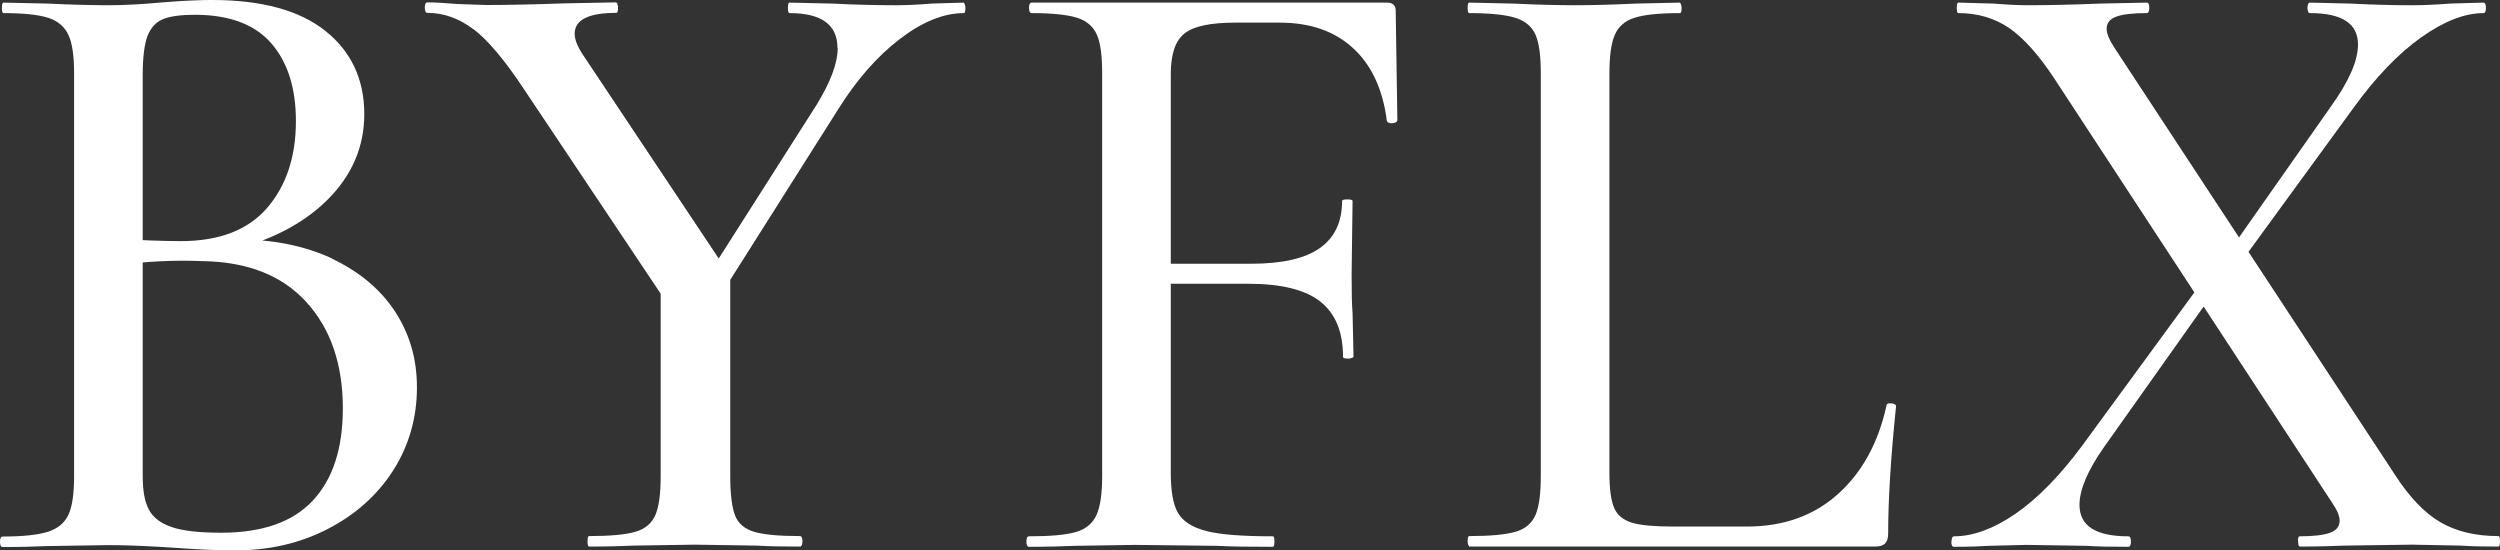
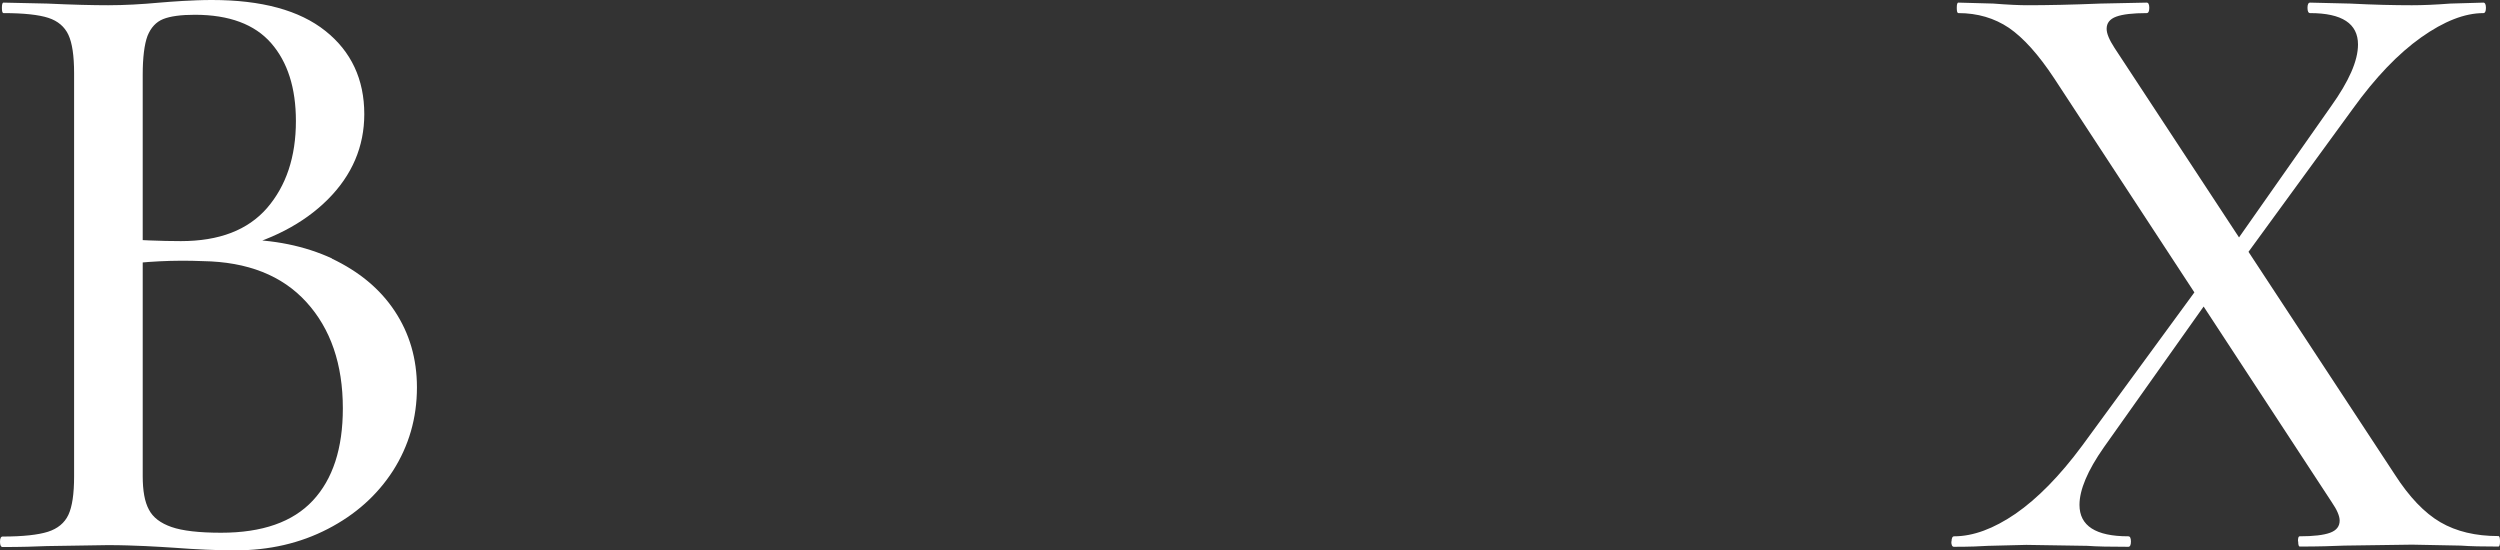
<svg xmlns="http://www.w3.org/2000/svg" id="Layer_1" viewBox="0 0 104.93 23.09">
  <rect x="0" y="0" width="104.93" height="23.09" fill="#333333" stroke="none" />
  <defs>
    <style>      .cls-1 {        fill: #fff;      }    </style>
  </defs>
  <path class="cls-1" d="M13.92,10.85c1.14.54,2.03,1.27,2.65,2.21.62.94.93,2,.93,3.2,0,1.29-.34,2.45-1,3.49-.67,1.04-1.58,1.85-2.74,2.45-1.16.6-2.45.9-3.89.9-.78,0-1.63-.04-2.56-.11-.34-.02-.74-.05-1.21-.07-.46-.02-.99-.04-1.57-.04l-2.56.04c-.46.02-1.08.04-1.86.04-.07,0-.11-.07-.11-.22s.04-.22.11-.22c.85,0,1.49-.07,1.9-.2.41-.13.7-.37.86-.71.16-.34.24-.88.24-1.61V3.07c0-.73-.08-1.27-.24-1.61-.16-.34-.44-.58-.84-.71-.4-.13-1.03-.2-1.88-.2-.05,0-.07-.07-.07-.22s.02-.22.07-.22l1.83.04c1.07.05,1.92.07,2.56.07.68,0,1.4-.04,2.16-.11.27-.02.59-.05.97-.07.38-.02.79-.04,1.22-.04,2.09,0,3.68.43,4.77,1.3,1.08.86,1.63,2.03,1.63,3.49,0,1.36-.51,2.56-1.53,3.58s-2.41,1.74-4.17,2.16l.4-.48c1.49,0,2.8.27,3.95.8ZM6.85.8c-.3.12-.52.36-.66.71-.13.35-.2.9-.2,1.63v7.16l-1.21-.29c1.05.07,1.98.11,2.81.11,1.61,0,2.81-.46,3.62-1.39.8-.93,1.21-2.14,1.21-3.65,0-1.39-.35-2.48-1.04-3.27-.69-.79-1.76-1.19-3.2-1.19-.58,0-1.03.06-1.33.18ZM13.13,21.01c.84-.9,1.26-2.19,1.26-3.87,0-1.85-.51-3.34-1.53-4.46-1.02-1.12-2.47-1.69-4.35-1.72-1.22-.05-2.42.01-3.62.18l1.1-.4v9.24c0,.61.08,1.08.26,1.41.17.33.49.57.95.73.46.16,1.16.24,2.08.24,1.73,0,3.01-.45,3.85-1.35Z" />
-   <path class="cls-1" d="M19.86,1.22c-.6-.45-1.24-.68-1.92-.68-.07,0-.11-.07-.11-.22s.04-.22.11-.22c.27,0,.69.02,1.28.07l1.21.04c.8,0,1.91-.02,3.32-.07l2.12-.04s.07.07.07.22-.02.22-.07.22c-1.17,0-1.75.29-1.75.88,0,.27.15.61.44,1.02l5.92,8.88-2.3,1.68-6.25-9.35c-.78-1.17-1.47-1.98-2.06-2.43ZM30.65,11.29v8.7c0,.76.07,1.3.2,1.64.13.34.4.57.8.69.4.12,1.04.18,1.92.18.07,0,.11.07.11.22s-.04.22-.11.22c-.76,0-1.35-.01-1.79-.04l-2.63-.04-2.56.04c-.44.02-1.06.04-1.86.04-.05,0-.07-.07-.07-.22s.02-.22.07-.22c.88,0,1.52-.06,1.94-.18.41-.12.69-.36.84-.71.15-.35.22-.9.22-1.63v-8.37l2.92-.33ZM35.15,2.01c0-.97-.67-1.46-2.01-1.46-.05,0-.07-.07-.07-.22s.02-.22.07-.22l1.79.04c.97.05,1.86.07,2.67.07.41,0,.91-.02,1.5-.07l1.35-.04s.07.07.07.22-.02.22-.07.22c-.85,0-1.75.37-2.7,1.1-.95.73-1.8,1.71-2.56,2.92l-5.41,8.55-.69-.58,5.19-8.15c.58-.95.88-1.74.88-2.37Z" />
-   <path class="cls-1" d="M43.08,22.73c0-.15.04-.22.11-.22.9,0,1.56-.06,1.97-.18.41-.12.7-.36.86-.71.16-.35.24-.9.24-1.63V3.07c0-.73-.07-1.27-.22-1.61-.15-.34-.42-.58-.82-.71-.4-.13-1.04-.2-1.92-.2-.07,0-.11-.07-.11-.22s.04-.22.11-.22h14.91c.24,0,.37.11.37.33l.07,4.6c0,.07-.07.12-.2.13-.13.01-.21-.02-.24-.09-.17-1.34-.65-2.36-1.43-3.07-.78-.71-1.8-1.06-3.07-1.06h-1.86c-1.05,0-1.76.15-2.14.46-.38.3-.57.87-.57,1.7v16.73c0,.78.1,1.35.31,1.7.21.35.6.6,1.19.75.58.15,1.51.22,2.78.22.05,0,.07.07.07.22s-.02.22-.07.22c-1,0-1.78-.01-2.34-.04l-3.43-.04-2.56.04c-.46.02-1.1.04-1.9.04-.07,0-.11-.07-.11-.22ZM55.42,12.66c-.63-.5-1.64-.75-3.03-.75h-4.64v-.84h4.75c1.32,0,2.28-.22,2.9-.66.62-.44.93-1.1.93-1.97,0-.05.07-.07.22-.07s.22.02.22.07l-.04,3.07c0,.73.01,1.28.04,1.64l.04,1.83s-.07.07-.22.07-.22-.02-.22-.07c0-1.05-.32-1.82-.95-2.32Z" />
-   <path class="cls-1" d="M67.75,21.32c.13.3.38.51.75.62.37.11.94.16,1.72.16h3.11c1.53,0,2.81-.46,3.82-1.37,1.01-.91,1.69-2.15,2.03-3.71,0-.07.07-.1.2-.09.13.01.2.05.2.13-.22,2.14-.33,3.92-.33,5.33,0,.2-.04.33-.13.42-.09.09-.23.13-.42.13h-17.03s-.07-.07-.07-.22.02-.22.07-.22c.88,0,1.52-.06,1.94-.18.41-.12.69-.36.84-.71.15-.35.22-.9.22-1.63V3.07c0-.73-.07-1.27-.22-1.61-.15-.34-.43-.58-.84-.71-.41-.13-1.06-.2-1.94-.2-.05,0-.07-.07-.07-.22s.02-.22.07-.22l1.83.04c1.07.05,1.94.07,2.59.07s1.52-.02,2.59-.07l1.83-.04s.07.07.07.22-.02.22-.07.22c-.88,0-1.52.07-1.92.2-.4.13-.68.38-.82.73-.15.35-.22.9-.22,1.63v16.73c0,.68.07,1.18.2,1.48Z" />
  <path class="cls-1" d="M81.91,22.73c0-.15.04-.22.11-.22.8,0,1.66-.32,2.58-.95.91-.63,1.85-1.58,2.79-2.85l5.19-7.09.51.4-4.79,6.76c-.68.97-1.02,1.78-1.02,2.41,0,.88.68,1.32,2.05,1.32.07,0,.11.07.11.22s-.04.22-.11.22c-.76,0-1.33-.01-1.72-.04l-2.56-.04-1.61.04c-.29.02-.77.04-1.43.04-.07,0-.11-.07-.11-.22ZM96.45,22.73c0-.15.02-.22.07-.22.58,0,1.01-.05,1.28-.15.27-.1.4-.27.4-.51,0-.19-.11-.45-.33-.77l-11.65-17.79c-.66-1-1.29-1.7-1.9-2.12-.61-.41-1.32-.62-2.12-.62-.05,0-.07-.07-.07-.22s.02-.22.07-.22l1.46.04c.63.05,1.11.07,1.43.07.83,0,1.85-.02,3.07-.07l1.94-.04c.07,0,.11.07.11.22s-.04.22-.11.22c-.58,0-1.01.05-1.28.15-.27.1-.4.27-.4.51,0,.2.11.46.33.8l11.76,17.9c.61.95,1.25,1.62,1.92,2.01.67.39,1.48.58,2.43.58.05,0,.07.07.07.22s-.02.22-.07.22c-.66,0-1.18-.01-1.57-.04l-2.05-.04-2.85.04c-.46.02-1.08.04-1.86.04-.05,0-.07-.07-.07-.22ZM93.2,11.07l4.64-6.61c.75-1.05,1.13-1.91,1.13-2.59,0-.88-.67-1.32-2.01-1.32-.07,0-.11-.07-.11-.22s.04-.22.11-.22l1.68.04c.97.05,1.84.07,2.59.07.44,0,.97-.02,1.61-.07l1.39-.04c.07,0,.11.07.11.22s-.04.22-.11.22c-.78,0-1.65.34-2.61,1.02-.96.68-1.92,1.68-2.87,3l-5.04,6.91-.51-.4Z" />
</svg>